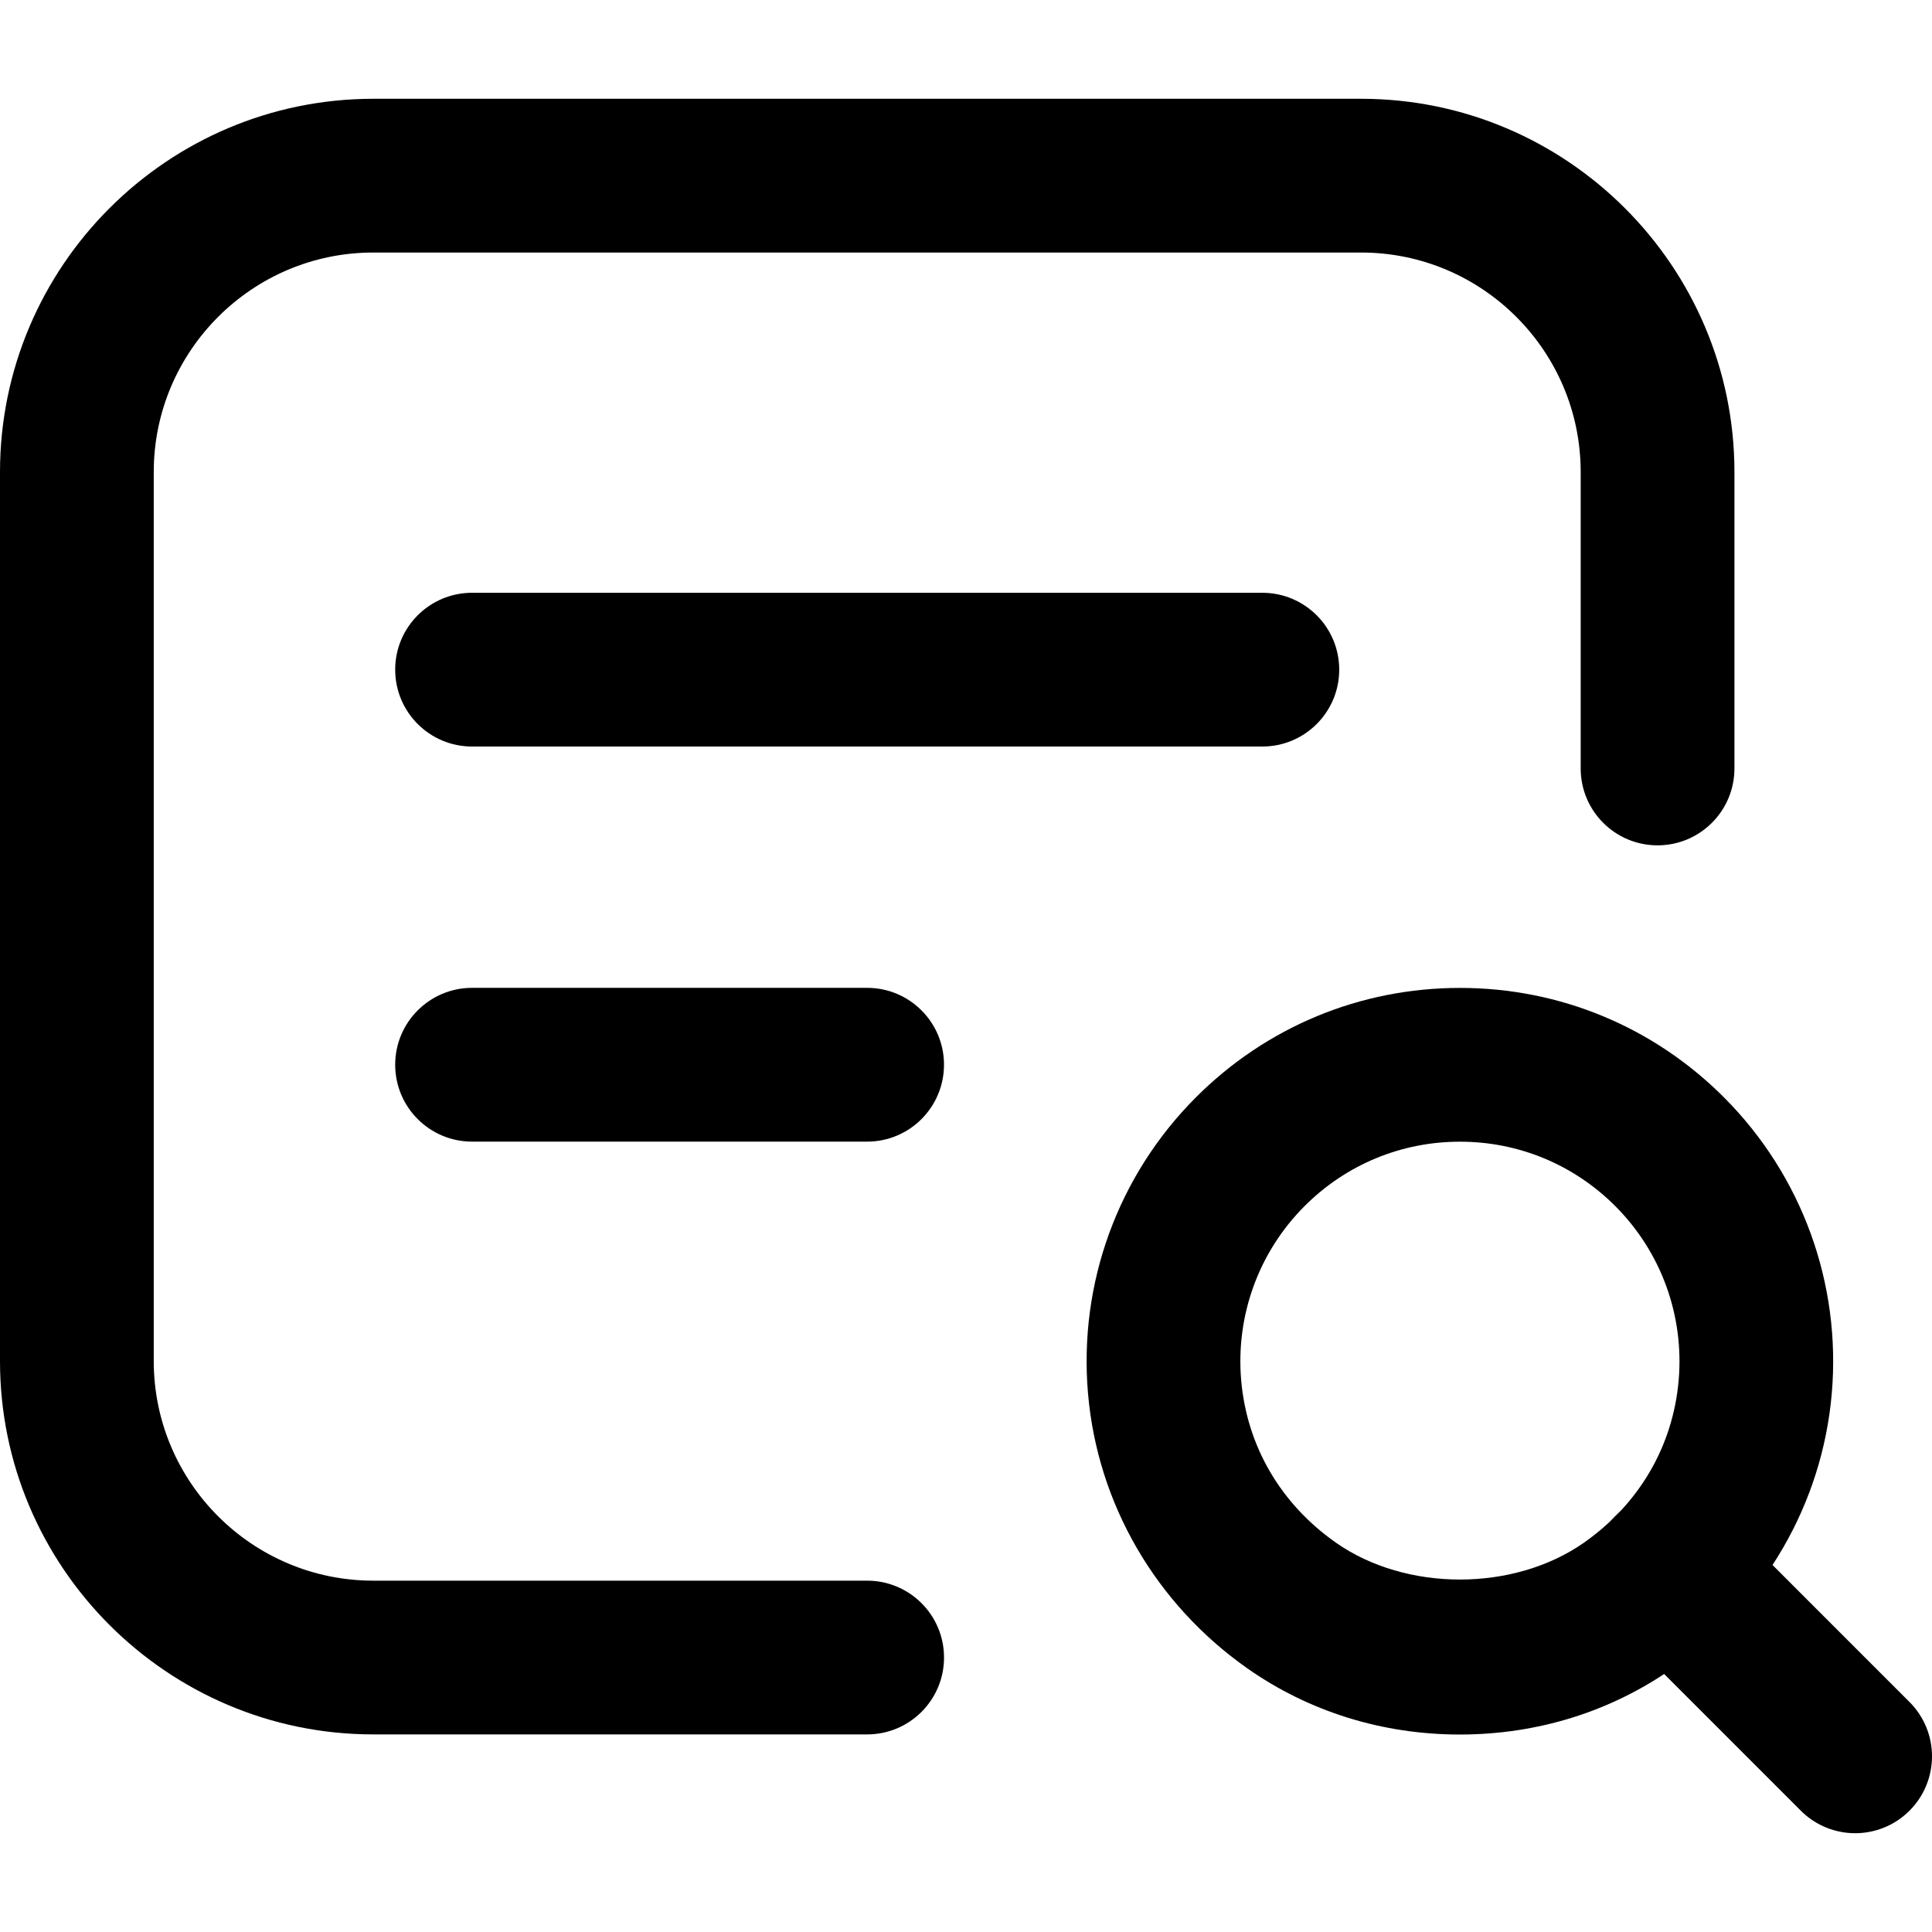
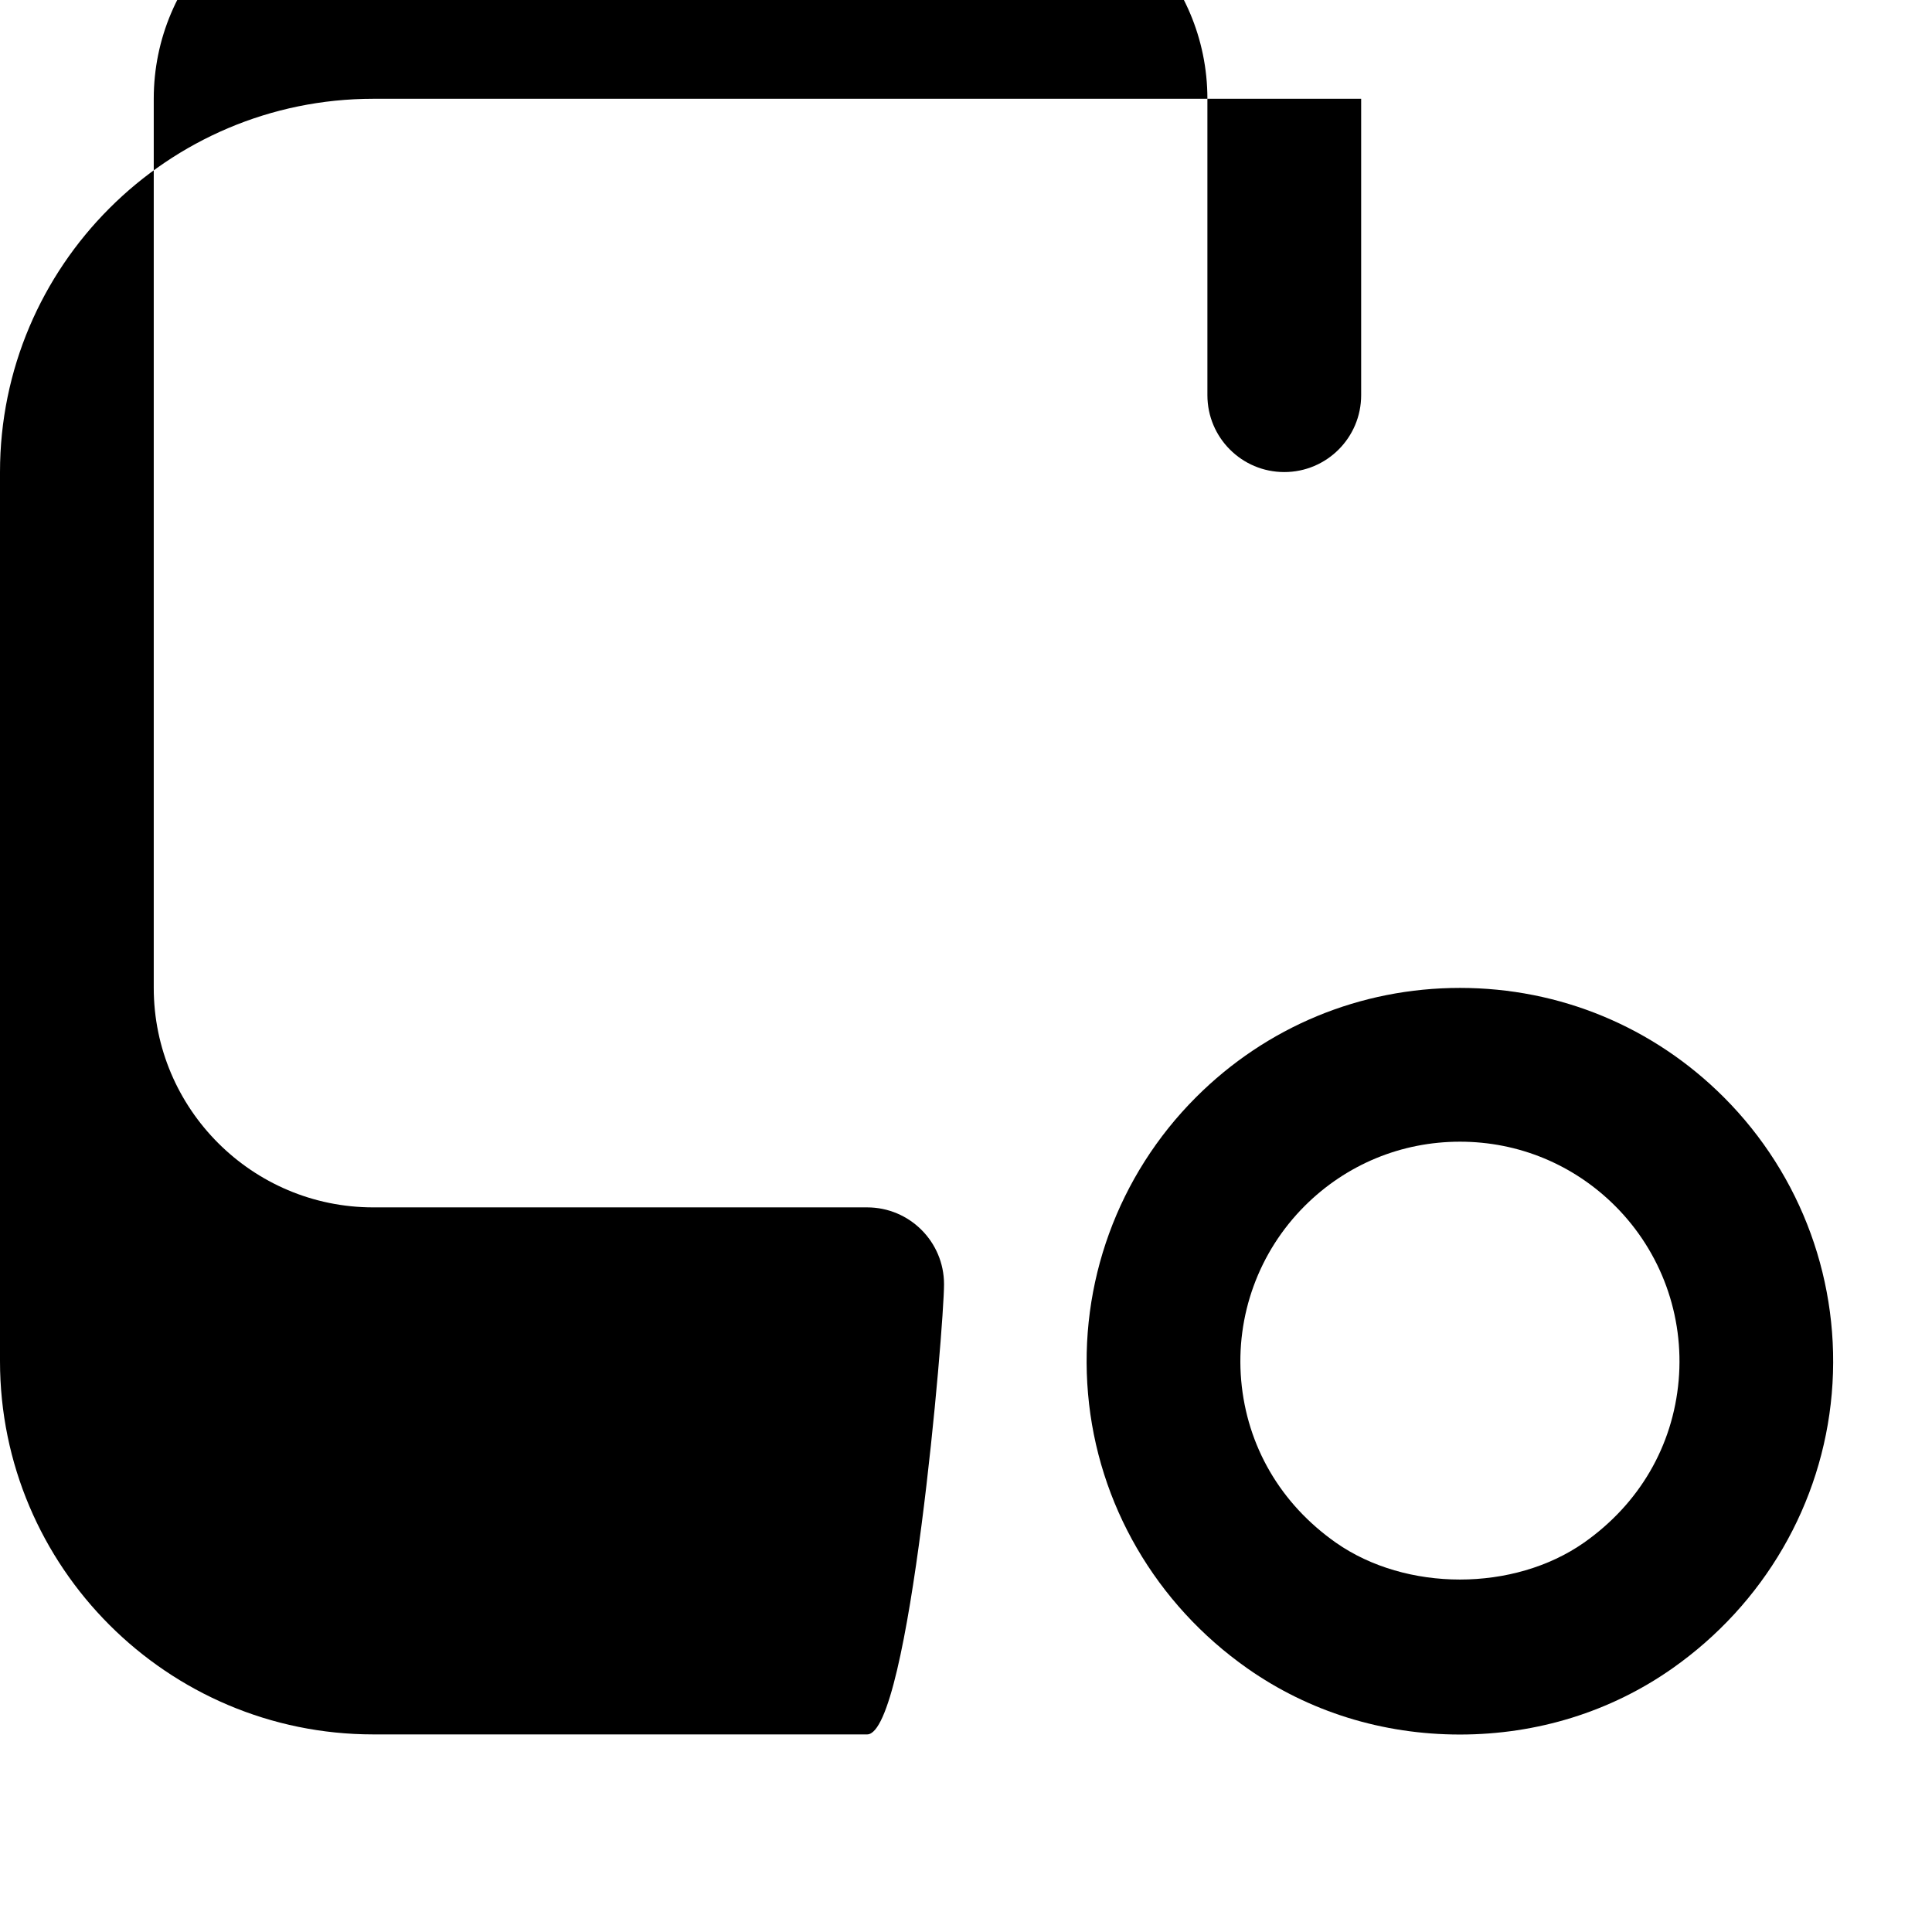
<svg xmlns="http://www.w3.org/2000/svg" version="1.1" id="Layer_1" x="0px" y="0px" width="62px" height="62px" viewBox="0 0 62 62" enable-background="new 0 0 62 62" xml:space="preserve">
  <g>
    <path d="M46.849,55.663c-2.482,0-4.839-0.733-6.817-2.121c-2.943-2.068-4.81-5.281-5.116-8.817   c-0.307-3.535,0.957-7.004,3.464-9.512c2.263-2.263,5.271-3.51,8.472-3.51c3.2,0,6.208,1.247,8.469,3.51   c2.505,2.508,3.769,5.977,3.462,9.512c-0.307,3.536-2.173,6.749-5.117,8.817C51.689,54.93,49.331,55.663,46.849,55.663z    M46.852,36.638c-1.884,0-3.651,0.733-4.983,2.063c-1.476,1.476-2.218,3.517-2.038,5.597c0.185,2.111,1.264,3.96,3.038,5.207   c2.252,1.579,5.71,1.579,7.963,0c1.774-1.247,2.853-3.096,3.038-5.207c0.18-2.08-0.562-4.121-2.038-5.597   C50.5,37.371,48.732,36.638,46.852,36.638z" />
-     <path d="M59.534,58.83c-0.63,0-1.263-0.242-1.744-0.723l-5.959-5.96c-0.963-0.963-0.963-2.524,0-3.488   c0.961-0.963,2.527-0.963,3.488,0l5.959,5.96c0.963,0.963,0.963,2.524,0,3.488C60.797,58.588,60.165,58.83,59.534,58.83z" />
-     <path d="M27.828,36.636H15.149c-1.362,0-2.467-1.105-2.467-2.468c0-1.361,1.105-2.467,2.467-2.467h12.678   c1.362,0,2.467,1.105,2.467,2.467C30.294,35.53,29.19,36.636,27.828,36.636z" />
-     <path d="M40.51,23.957H15.149c-1.362,0-2.467-1.104-2.467-2.467s1.105-2.467,2.467-2.467H40.51c1.362,0,2.467,1.104,2.467,2.467   S41.872,23.957,40.51,23.957z" />
-     <path d="M27.828,55.659H11.979C5.374,55.659,0,50.285,0,43.681V15.149C0,8.544,5.374,3.17,11.979,3.17h31.702   c6.605,0,11.979,5.374,11.979,11.979v9.512c0,1.362-1.105,2.467-2.467,2.467c-1.362,0-2.467-1.104-2.467-2.467v-9.512   c0-3.886-3.16-7.045-7.045-7.045H11.979c-3.885,0-7.045,3.159-7.045,7.045v28.531c0,3.885,3.16,7.045,7.045,7.045h15.849   c1.362,0,2.467,1.104,2.467,2.467S29.19,55.659,27.828,55.659z" />
+     <path d="M27.828,55.659H11.979C5.374,55.659,0,50.285,0,43.681V15.149C0,8.544,5.374,3.17,11.979,3.17h31.702   v9.512c0,1.362-1.105,2.467-2.467,2.467c-1.362,0-2.467-1.104-2.467-2.467v-9.512   c0-3.886-3.16-7.045-7.045-7.045H11.979c-3.885,0-7.045,3.159-7.045,7.045v28.531c0,3.885,3.16,7.045,7.045,7.045h15.849   c1.362,0,2.467,1.104,2.467,2.467S29.19,55.659,27.828,55.659z" />
  </g>
</svg>